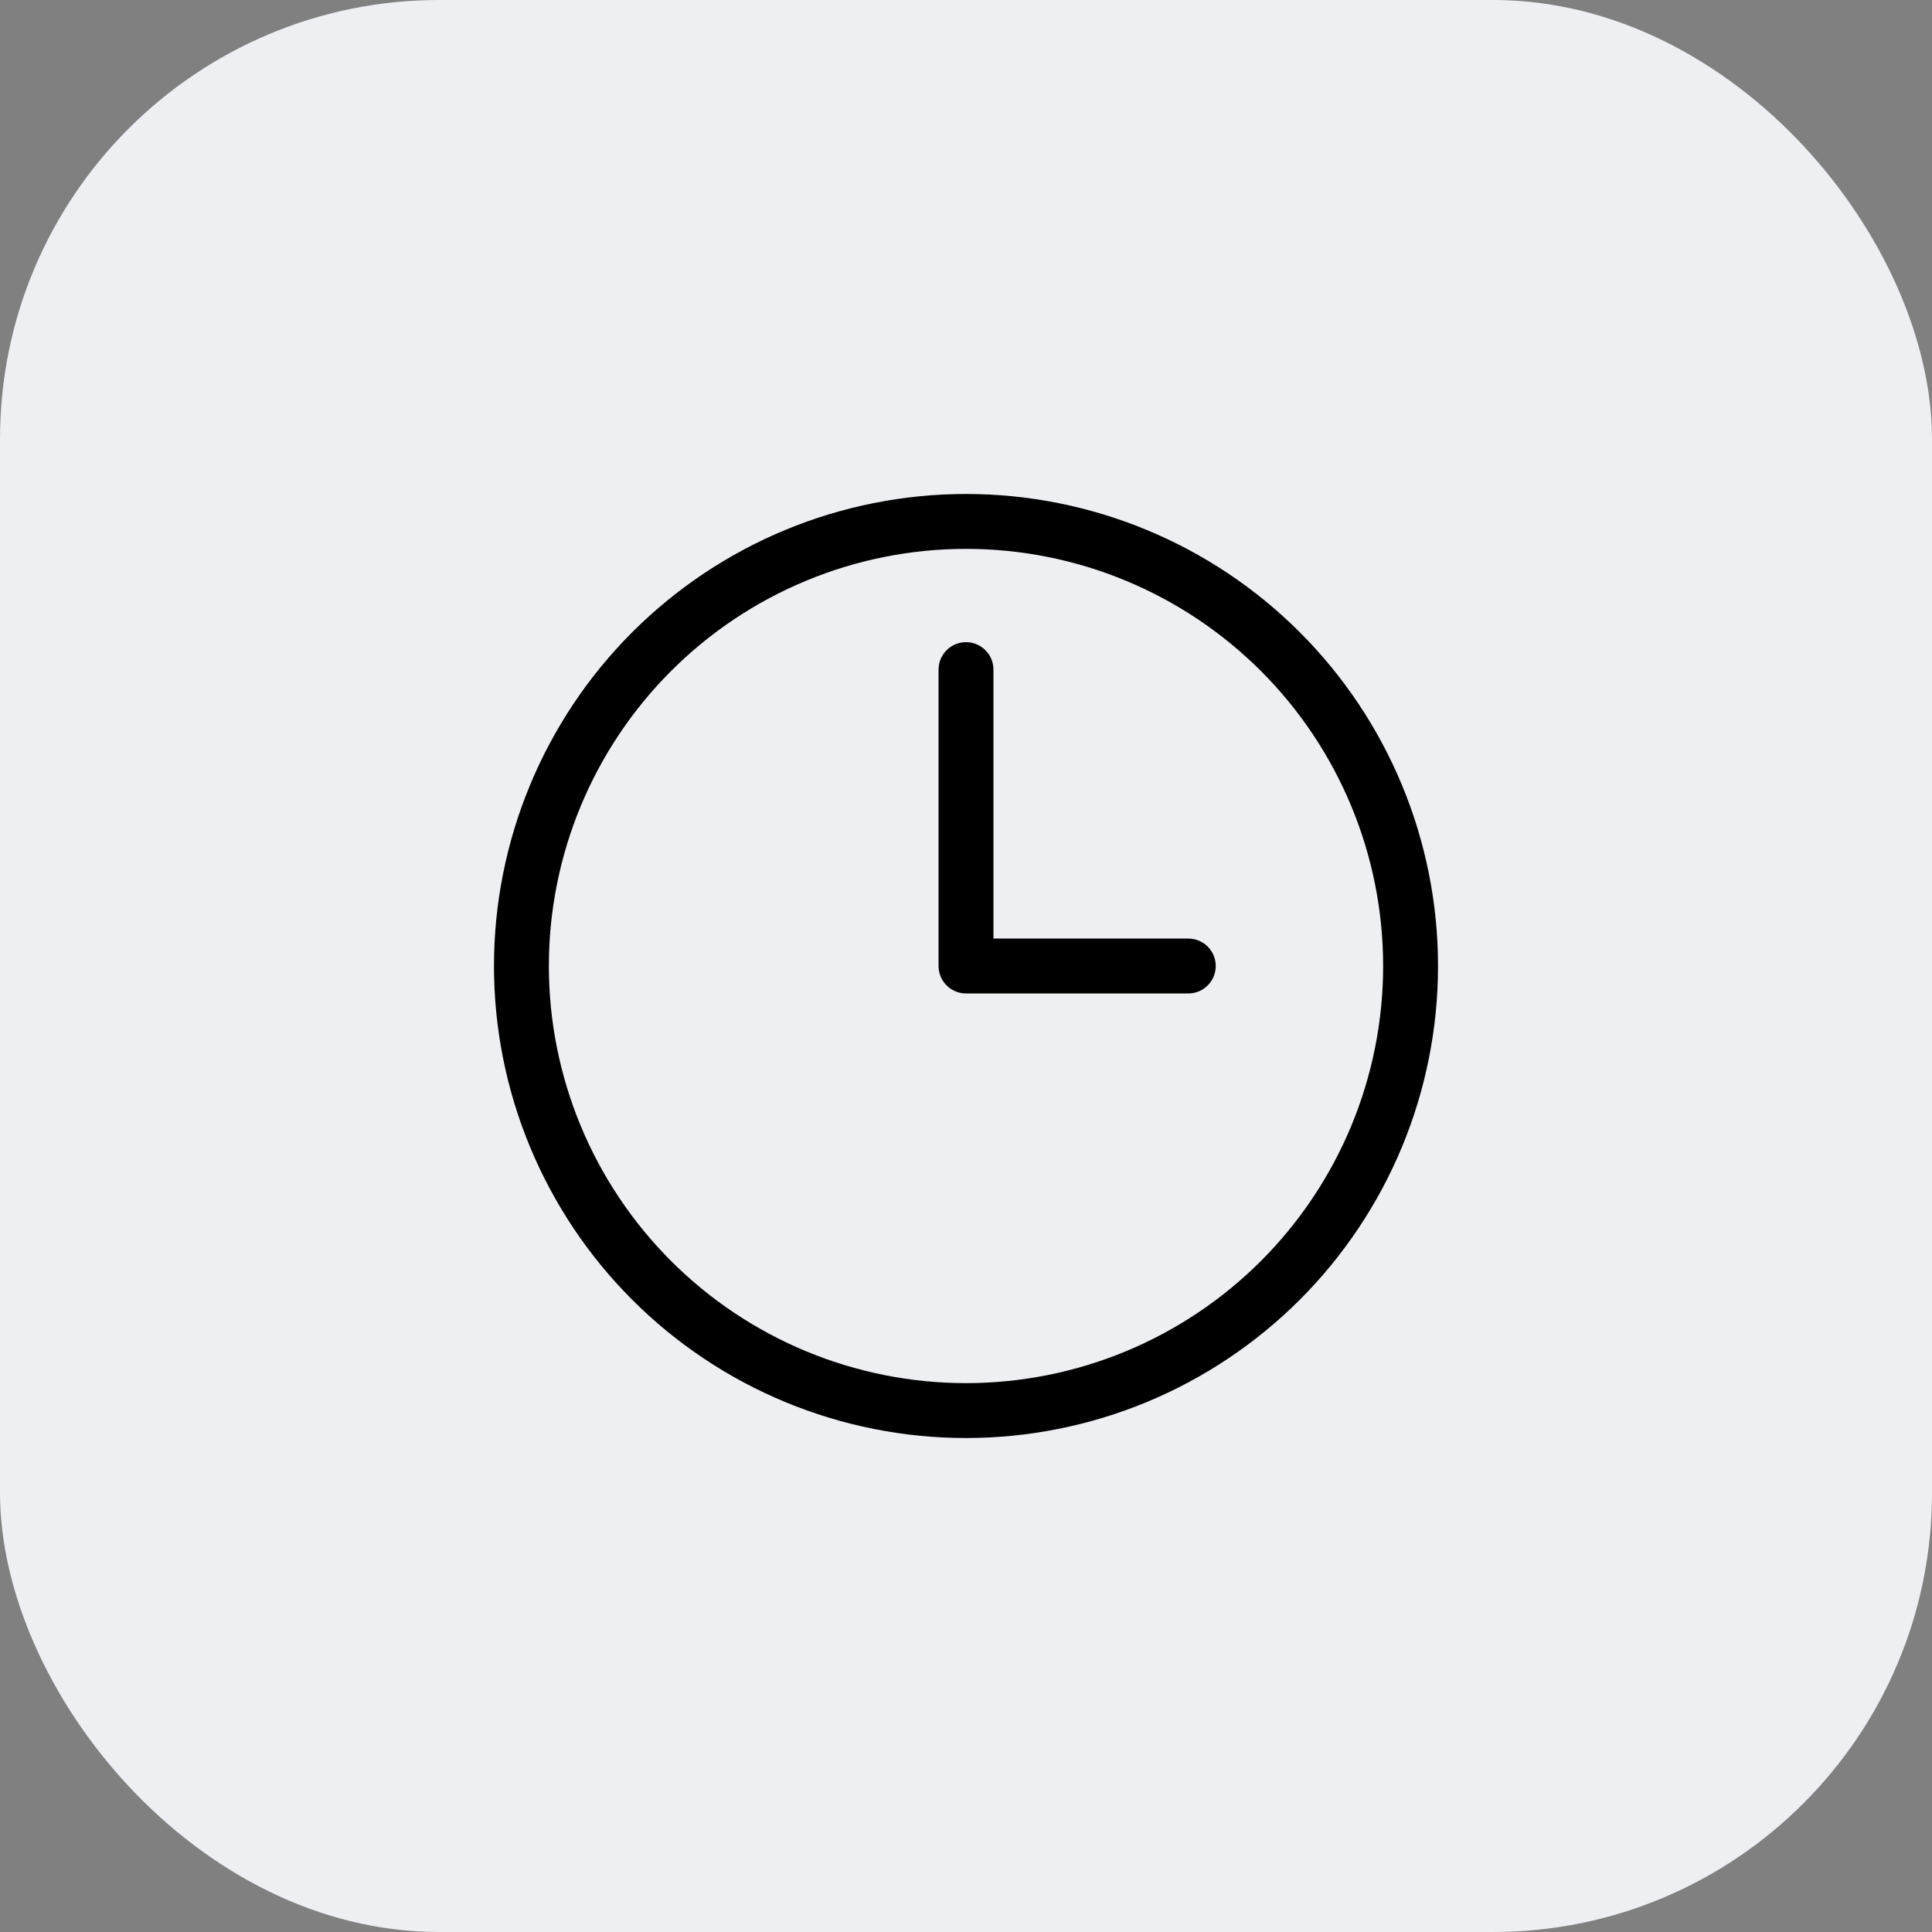
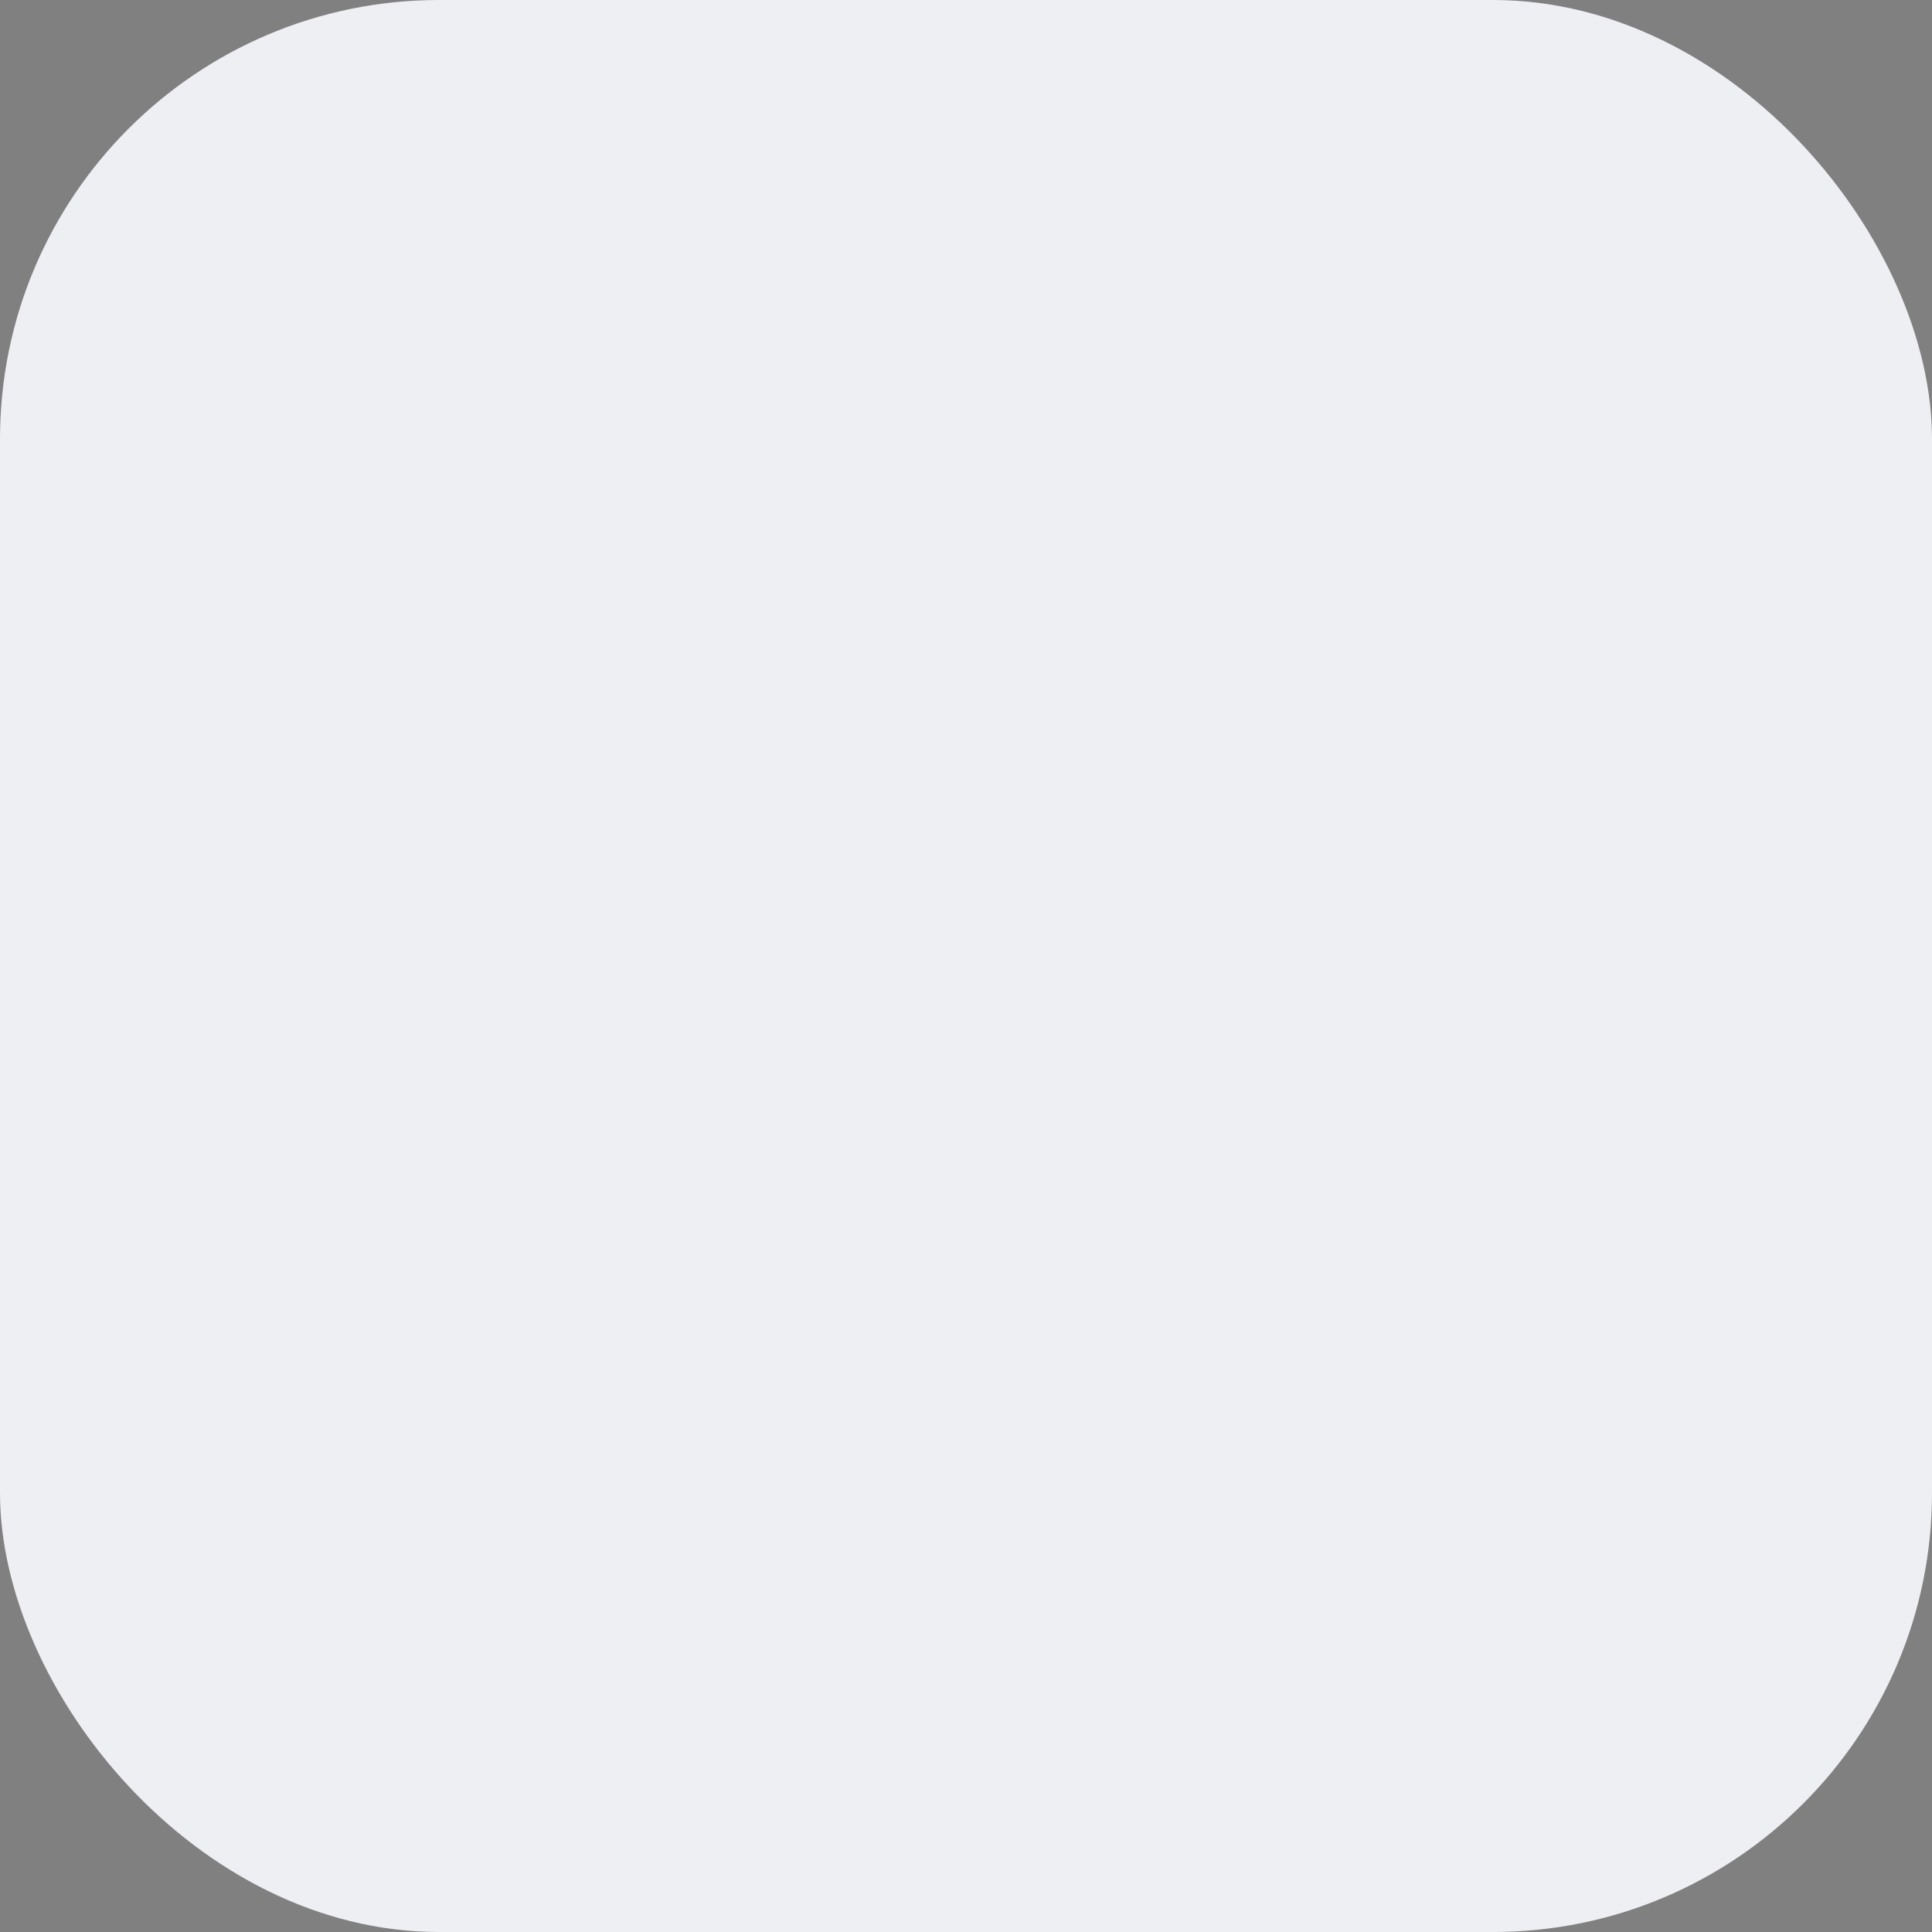
<svg xmlns="http://www.w3.org/2000/svg" width="88" height="88" viewBox="0 0 88 88" fill="none">
  <rect x="0" y="0" width="88" height="88" fill="#808080" stroke="none" />
  <rect width="88" height="88" rx="20" fill="#EEEFF3" />
-   <path d="M44 30.5V44H54.125M64.25 44C64.25 46.659 63.726 49.292 62.709 51.749C61.691 54.206 60.199 56.438 58.319 58.319C56.438 60.199 54.206 61.691 51.749 62.709C49.292 63.726 46.659 64.25 44 64.25C41.341 64.25 38.708 63.726 36.251 62.709C33.794 61.691 31.561 60.199 29.681 58.319C27.801 56.438 26.309 54.206 25.291 51.749C24.274 49.292 23.75 46.659 23.75 44C23.75 38.629 25.884 33.479 29.681 29.681C33.479 25.884 38.629 23.75 44 23.75C49.371 23.75 54.521 25.884 58.319 29.681C62.117 33.479 64.25 38.629 64.25 44Z" stroke="black" stroke-width="2.5" stroke-linecap="round" stroke-linejoin="round" />
</svg>